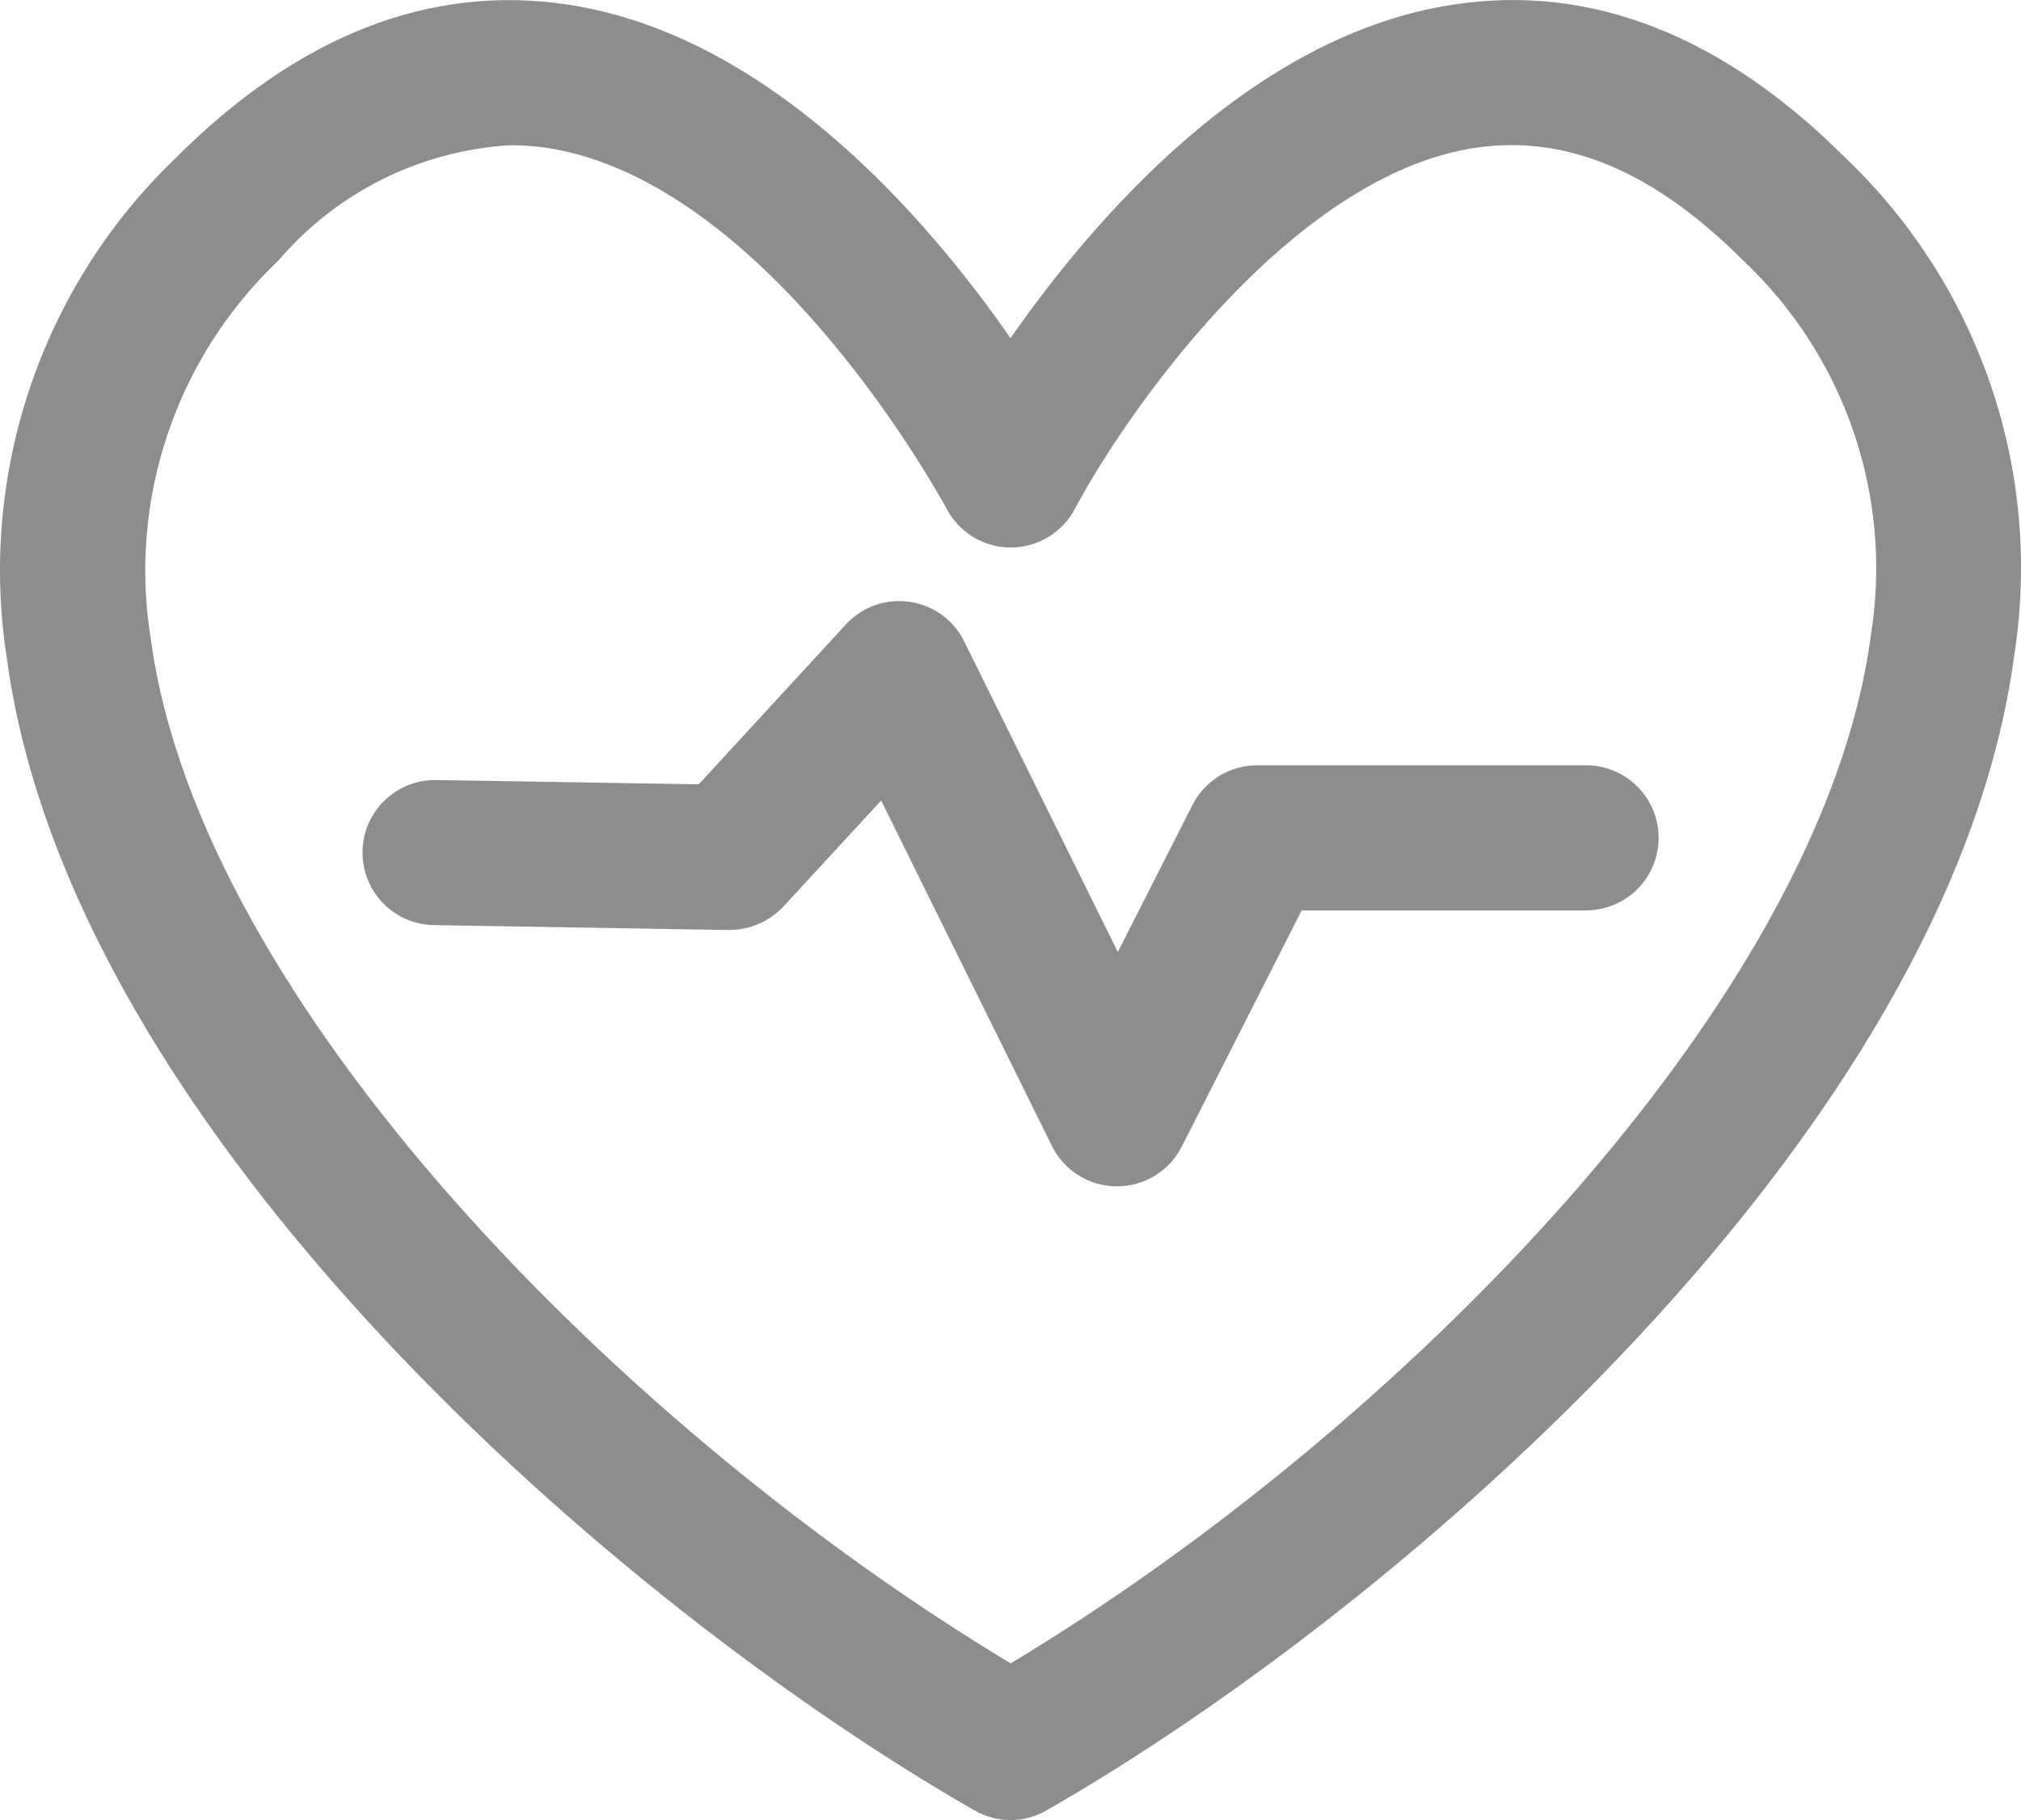
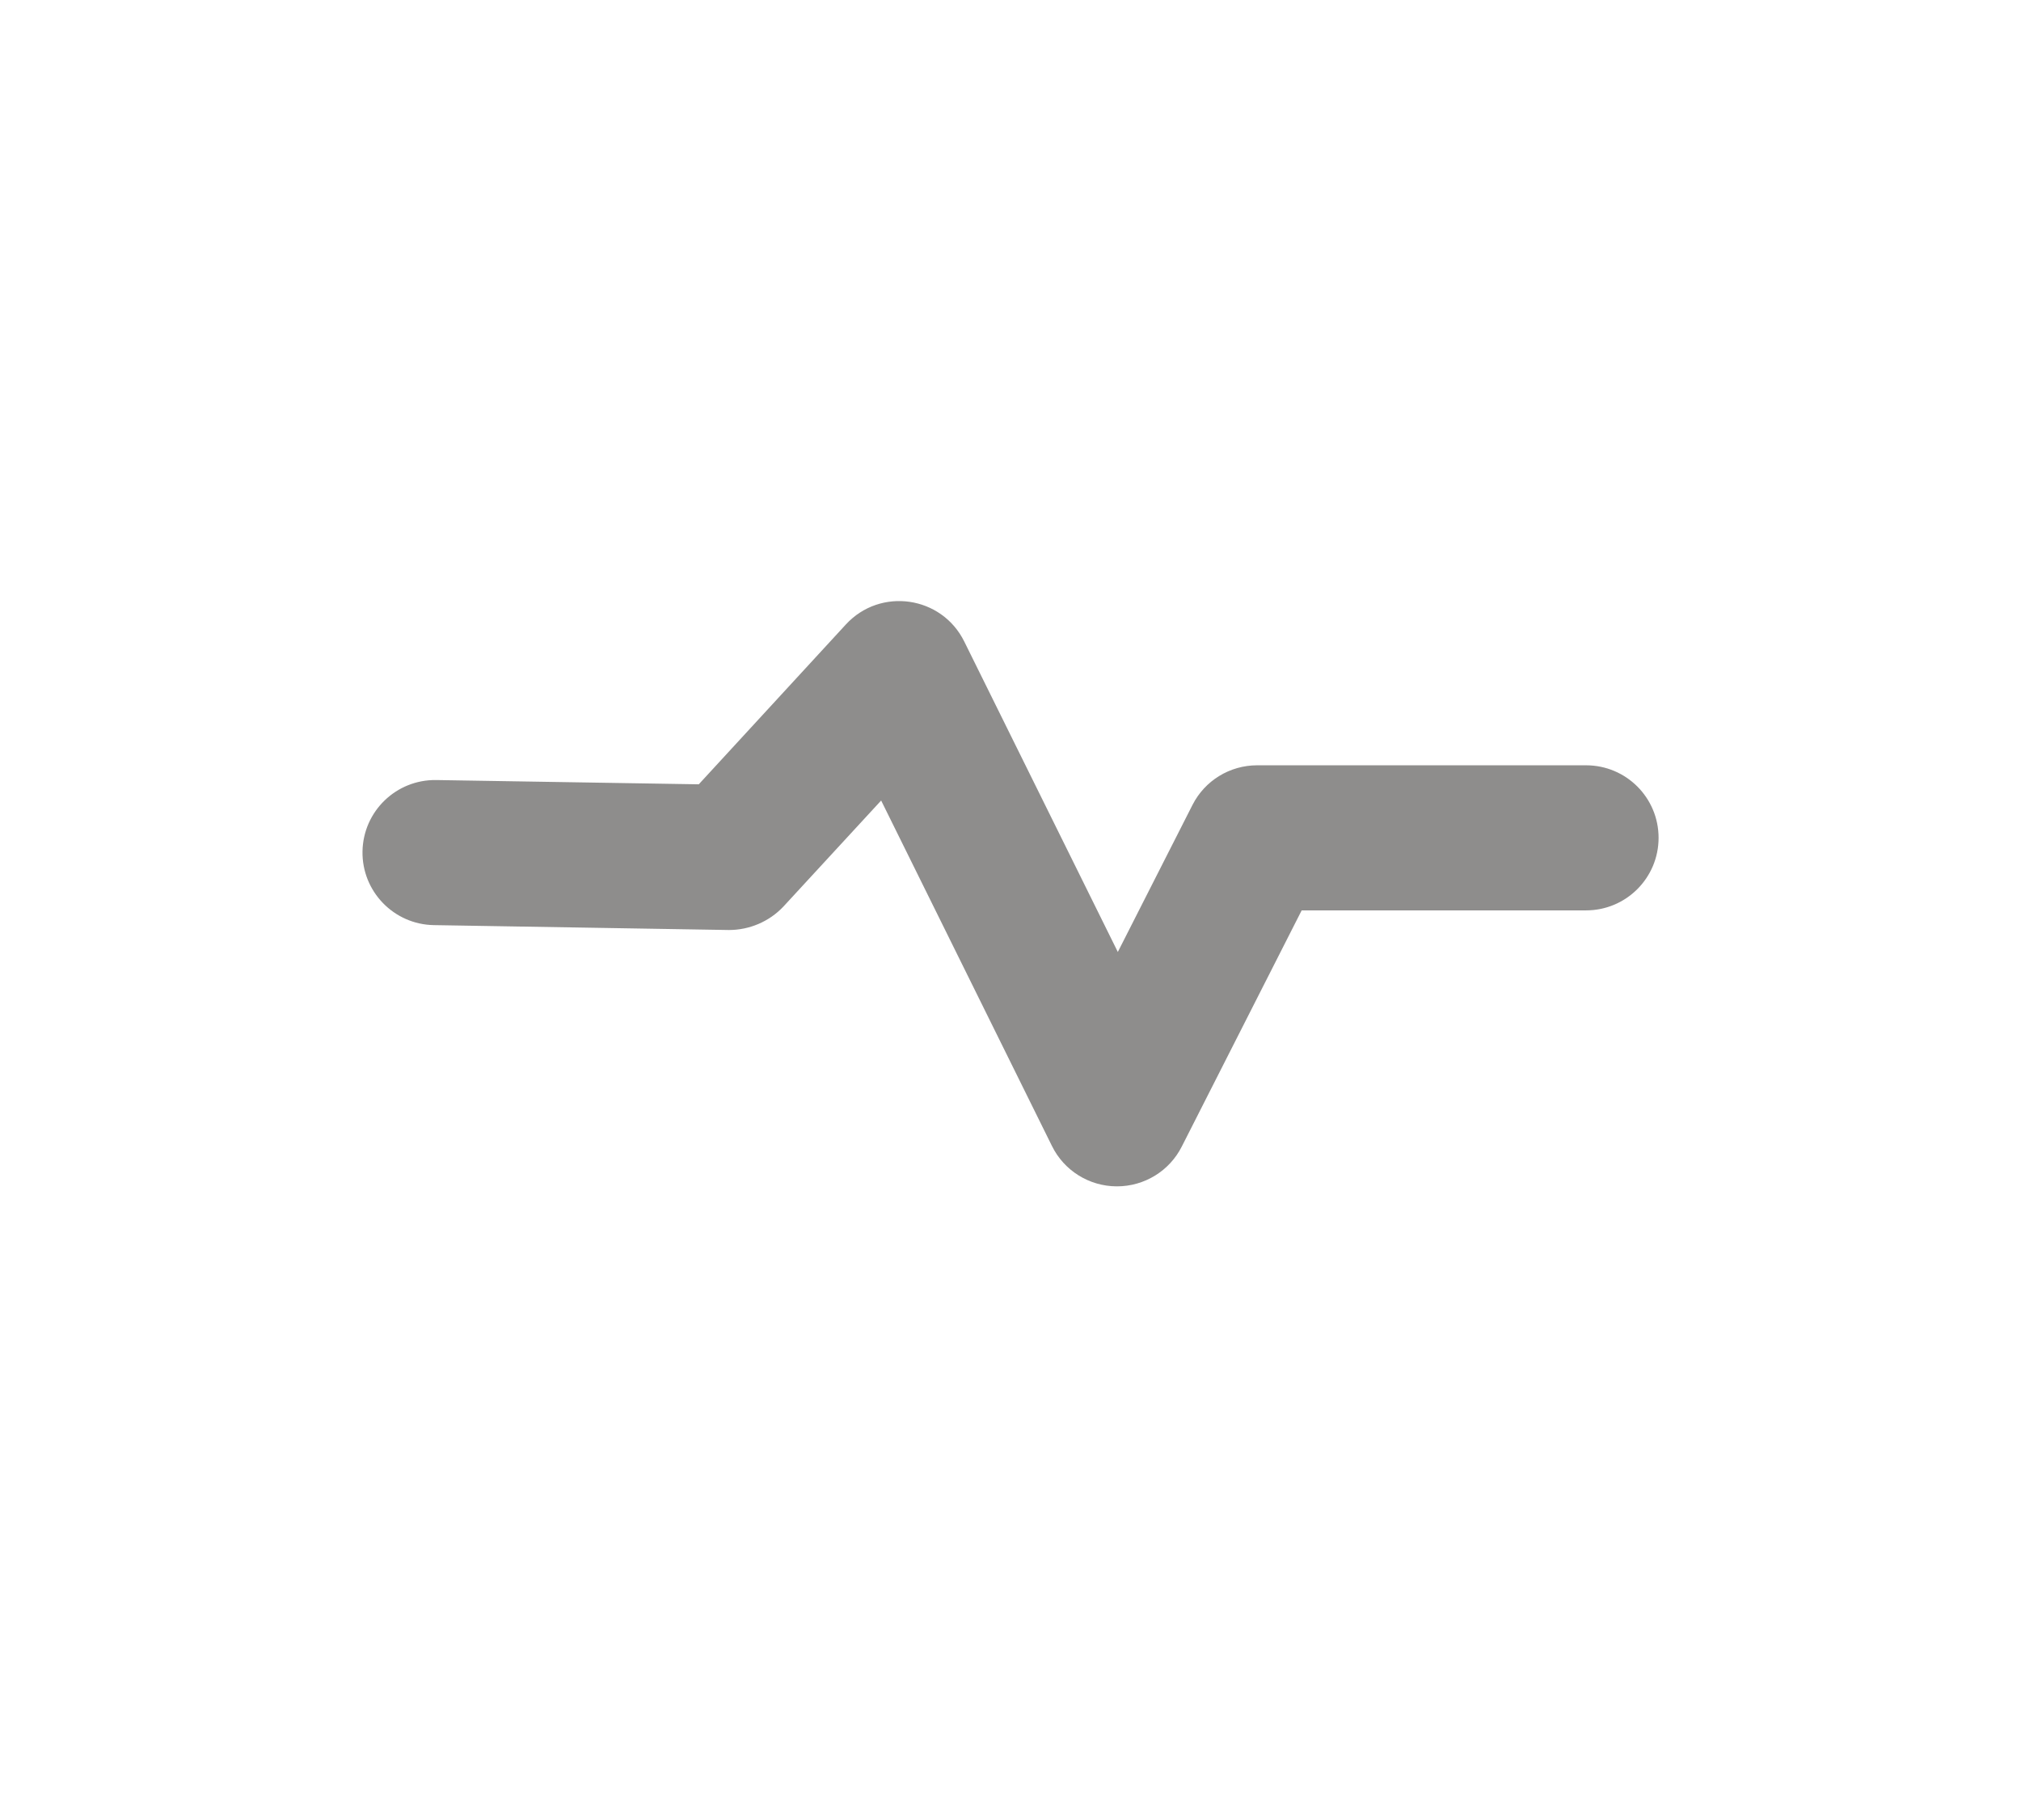
<svg xmlns="http://www.w3.org/2000/svg" fill="none" version="1.1" width="26.053" height="23.459" viewBox="0 0 26.053 23.459">
  <g>
    <g style="opacity:0.5;">
      <path d="M14.399,15.291L14.393,15.291C14.04,15.289,13.717,15.088,13.561,14.771L11.359,10.318L10.098,11.686C9.916,11.878,9.662,11.987,9.396,11.987L5.594,11.924C5.077,11.916,4.665,11.49,4.673,10.974C4.682,10.457,5.107,10.046,5.624,10.054L9.008,10.109L10.904,8.049C11.349,7.566,12.139,7.68,12.43,8.268L14.41,12.27L15.373,10.374C15.532,10.061,15.854,9.864,16.206,9.864L20.446,9.864C20.963,9.864,21.381,10.282,21.381,10.799C21.381,11.315,20.963,11.734,20.446,11.734L16.78,11.734L15.235,14.777C15.076,15.093,14.752,15.291,14.399,15.291Z" fill="#1D1B19" fill-opacity="1" />
    </g>
    <g style="opacity:0.5;">
-       <path d="M13.027,23.459C12.865,23.459,12.705,23.416,12.563,23.335C8.005,20.725,0.923,14.618,0.09,8.497C-0.285,6.119,0.526,3.706,2.263,2.038C3.846,0.456,5.544,-0.209,7.318,0.059C9.921,0.451,11.958,2.82,13.027,4.359C14.098,2.82,16.134,0.452,18.737,0.059C20.507,-0.212,22.21,0.456,23.789,2.034C25.522,3.685,26.335,6.081,25.966,8.446C25.145,14.597,18.055,20.721,13.49,23.335C13.349,23.416,13.19,23.458,13.027,23.459ZM6.568,1.872C5.415,1.943,4.34,2.479,3.59,3.357C2.266,4.613,1.65,6.444,1.945,8.245C2.582,12.926,8.04,18.442,13.029,21.439C18.026,18.436,23.491,12.902,24.116,8.199C24.407,6.41,23.789,4.595,22.468,3.354C21.316,2.203,20.187,1.732,19.018,1.905C16.609,2.269,14.475,5.388,13.857,6.559C13.695,6.865,13.377,7.056,13.03,7.057C12.684,7.057,12.366,6.865,12.204,6.559C12.181,6.517,9.932,2.337,7.038,1.904C6.882,1.882,6.724,1.871,6.566,1.872L6.568,1.872Z" fill="#1D1B19" fill-opacity="1" />
-     </g>
+       </g>
  </g>
</svg>